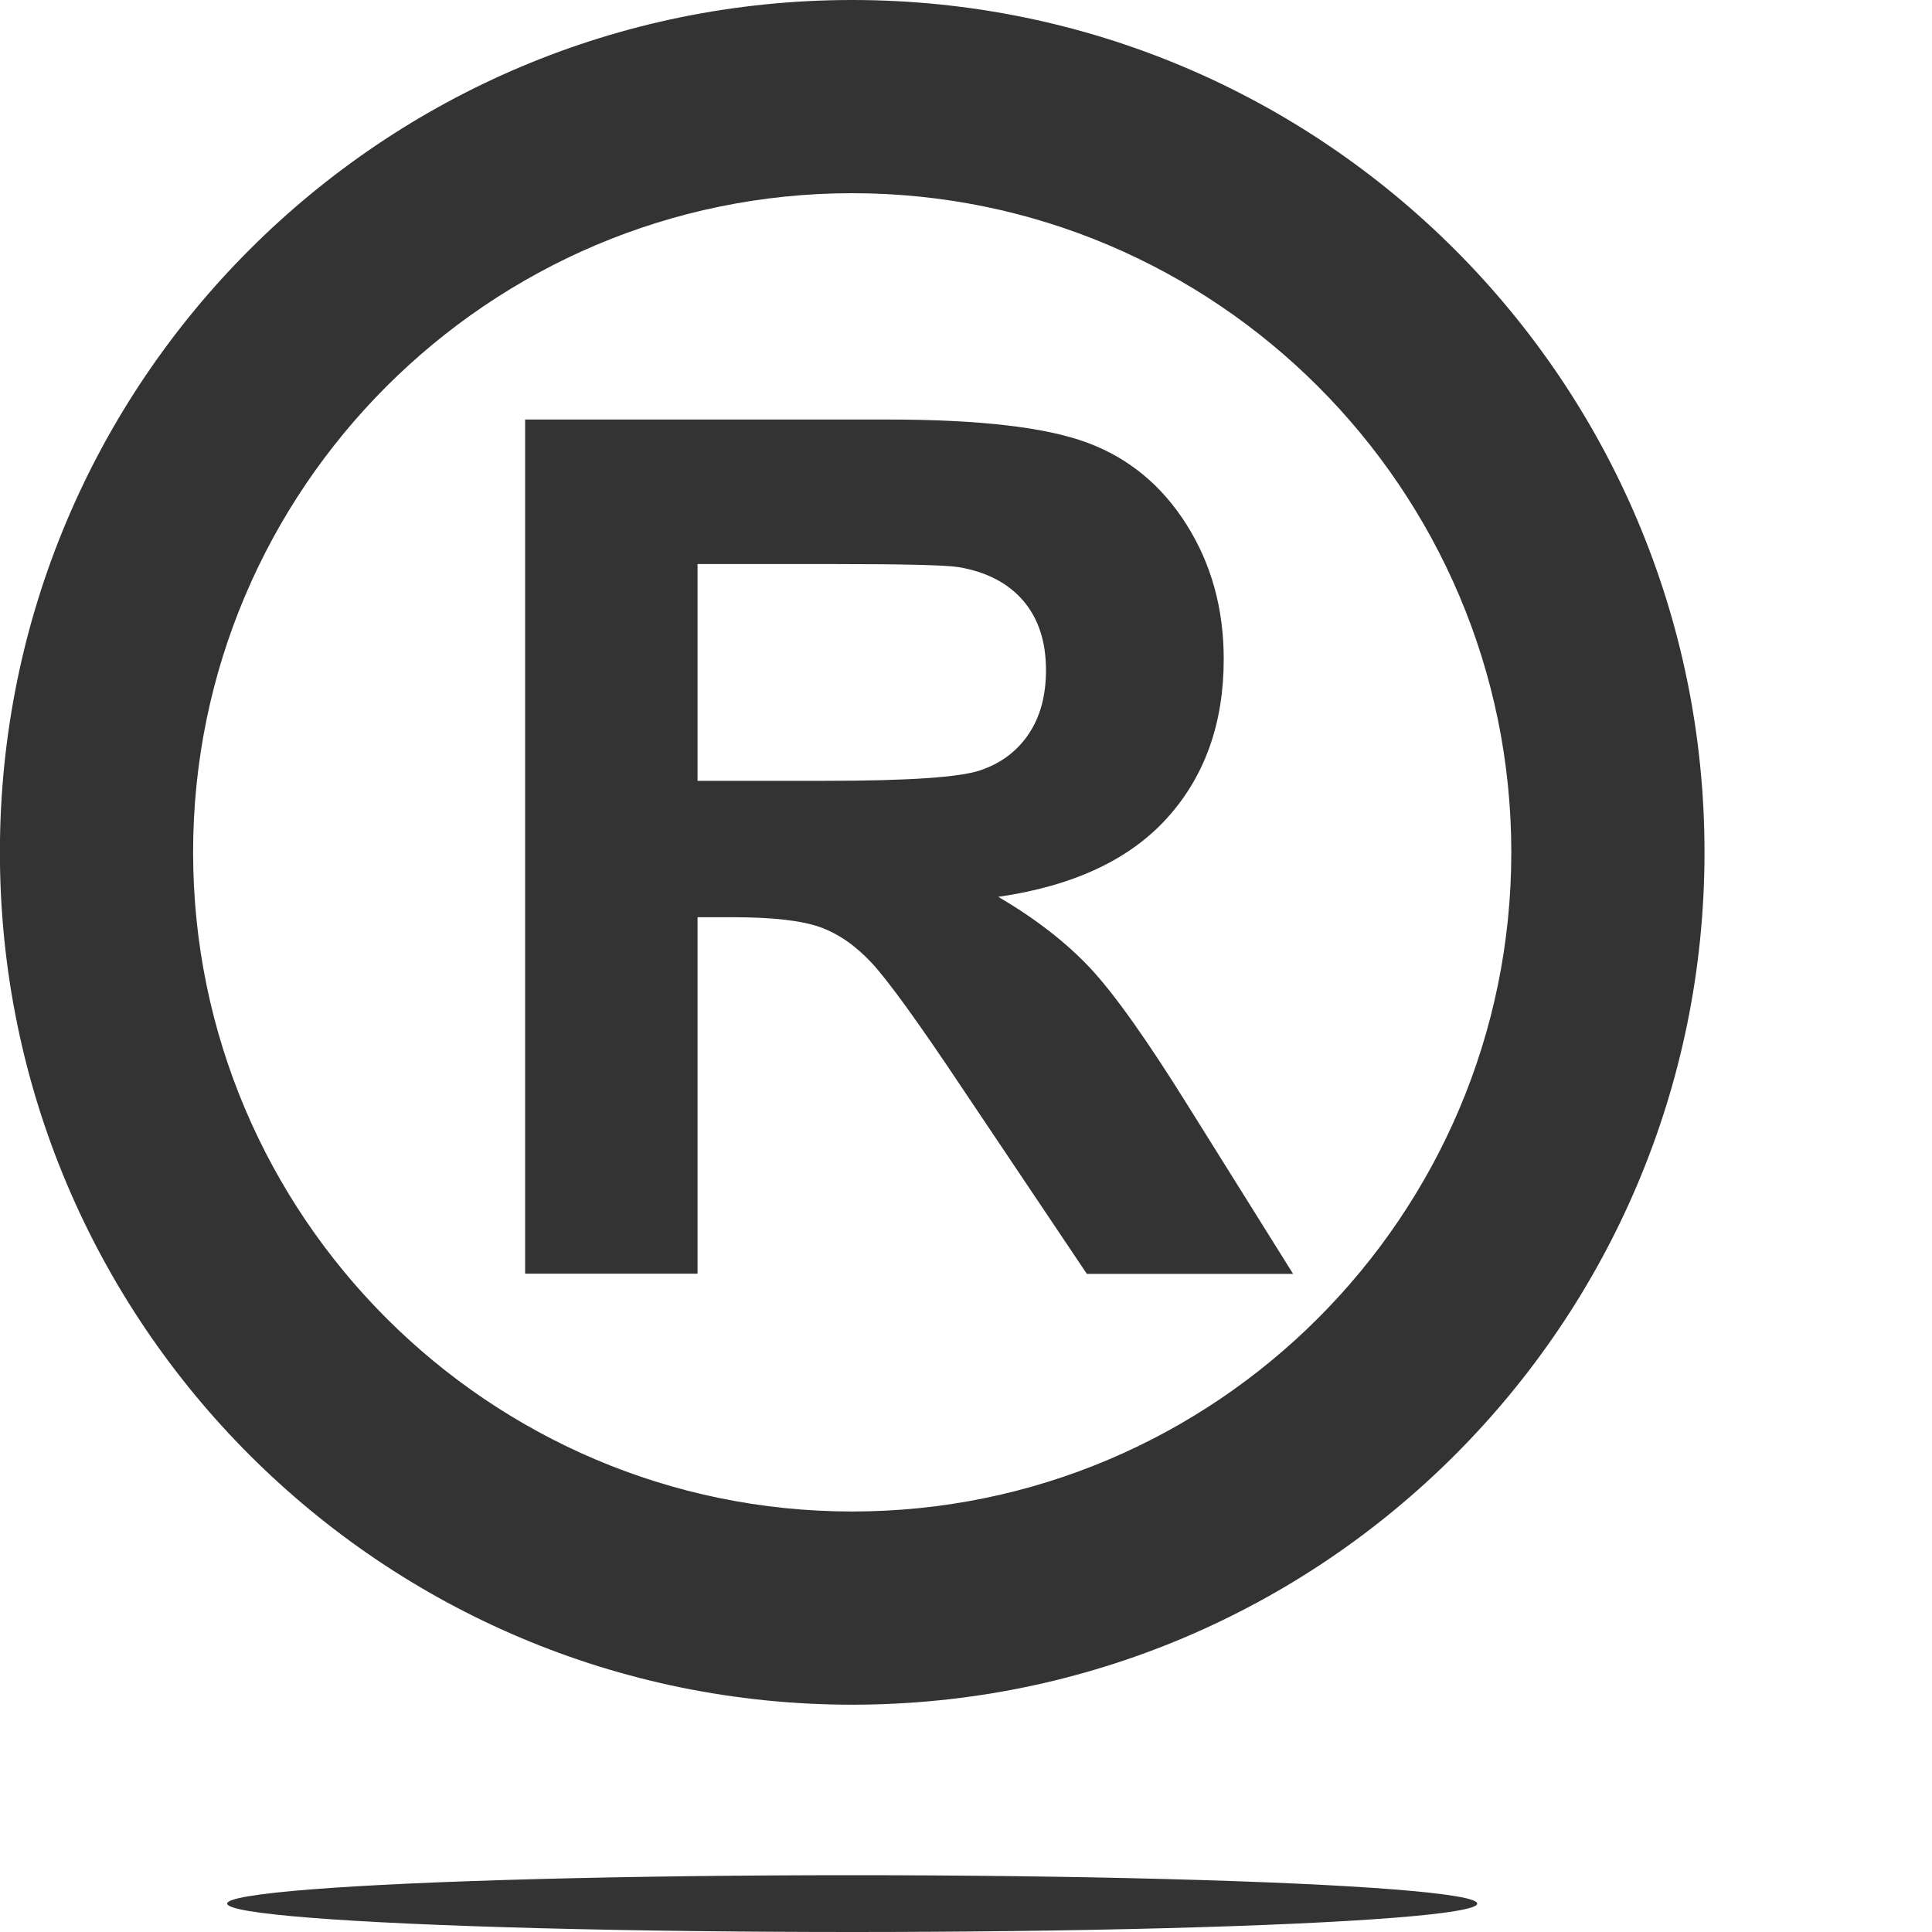
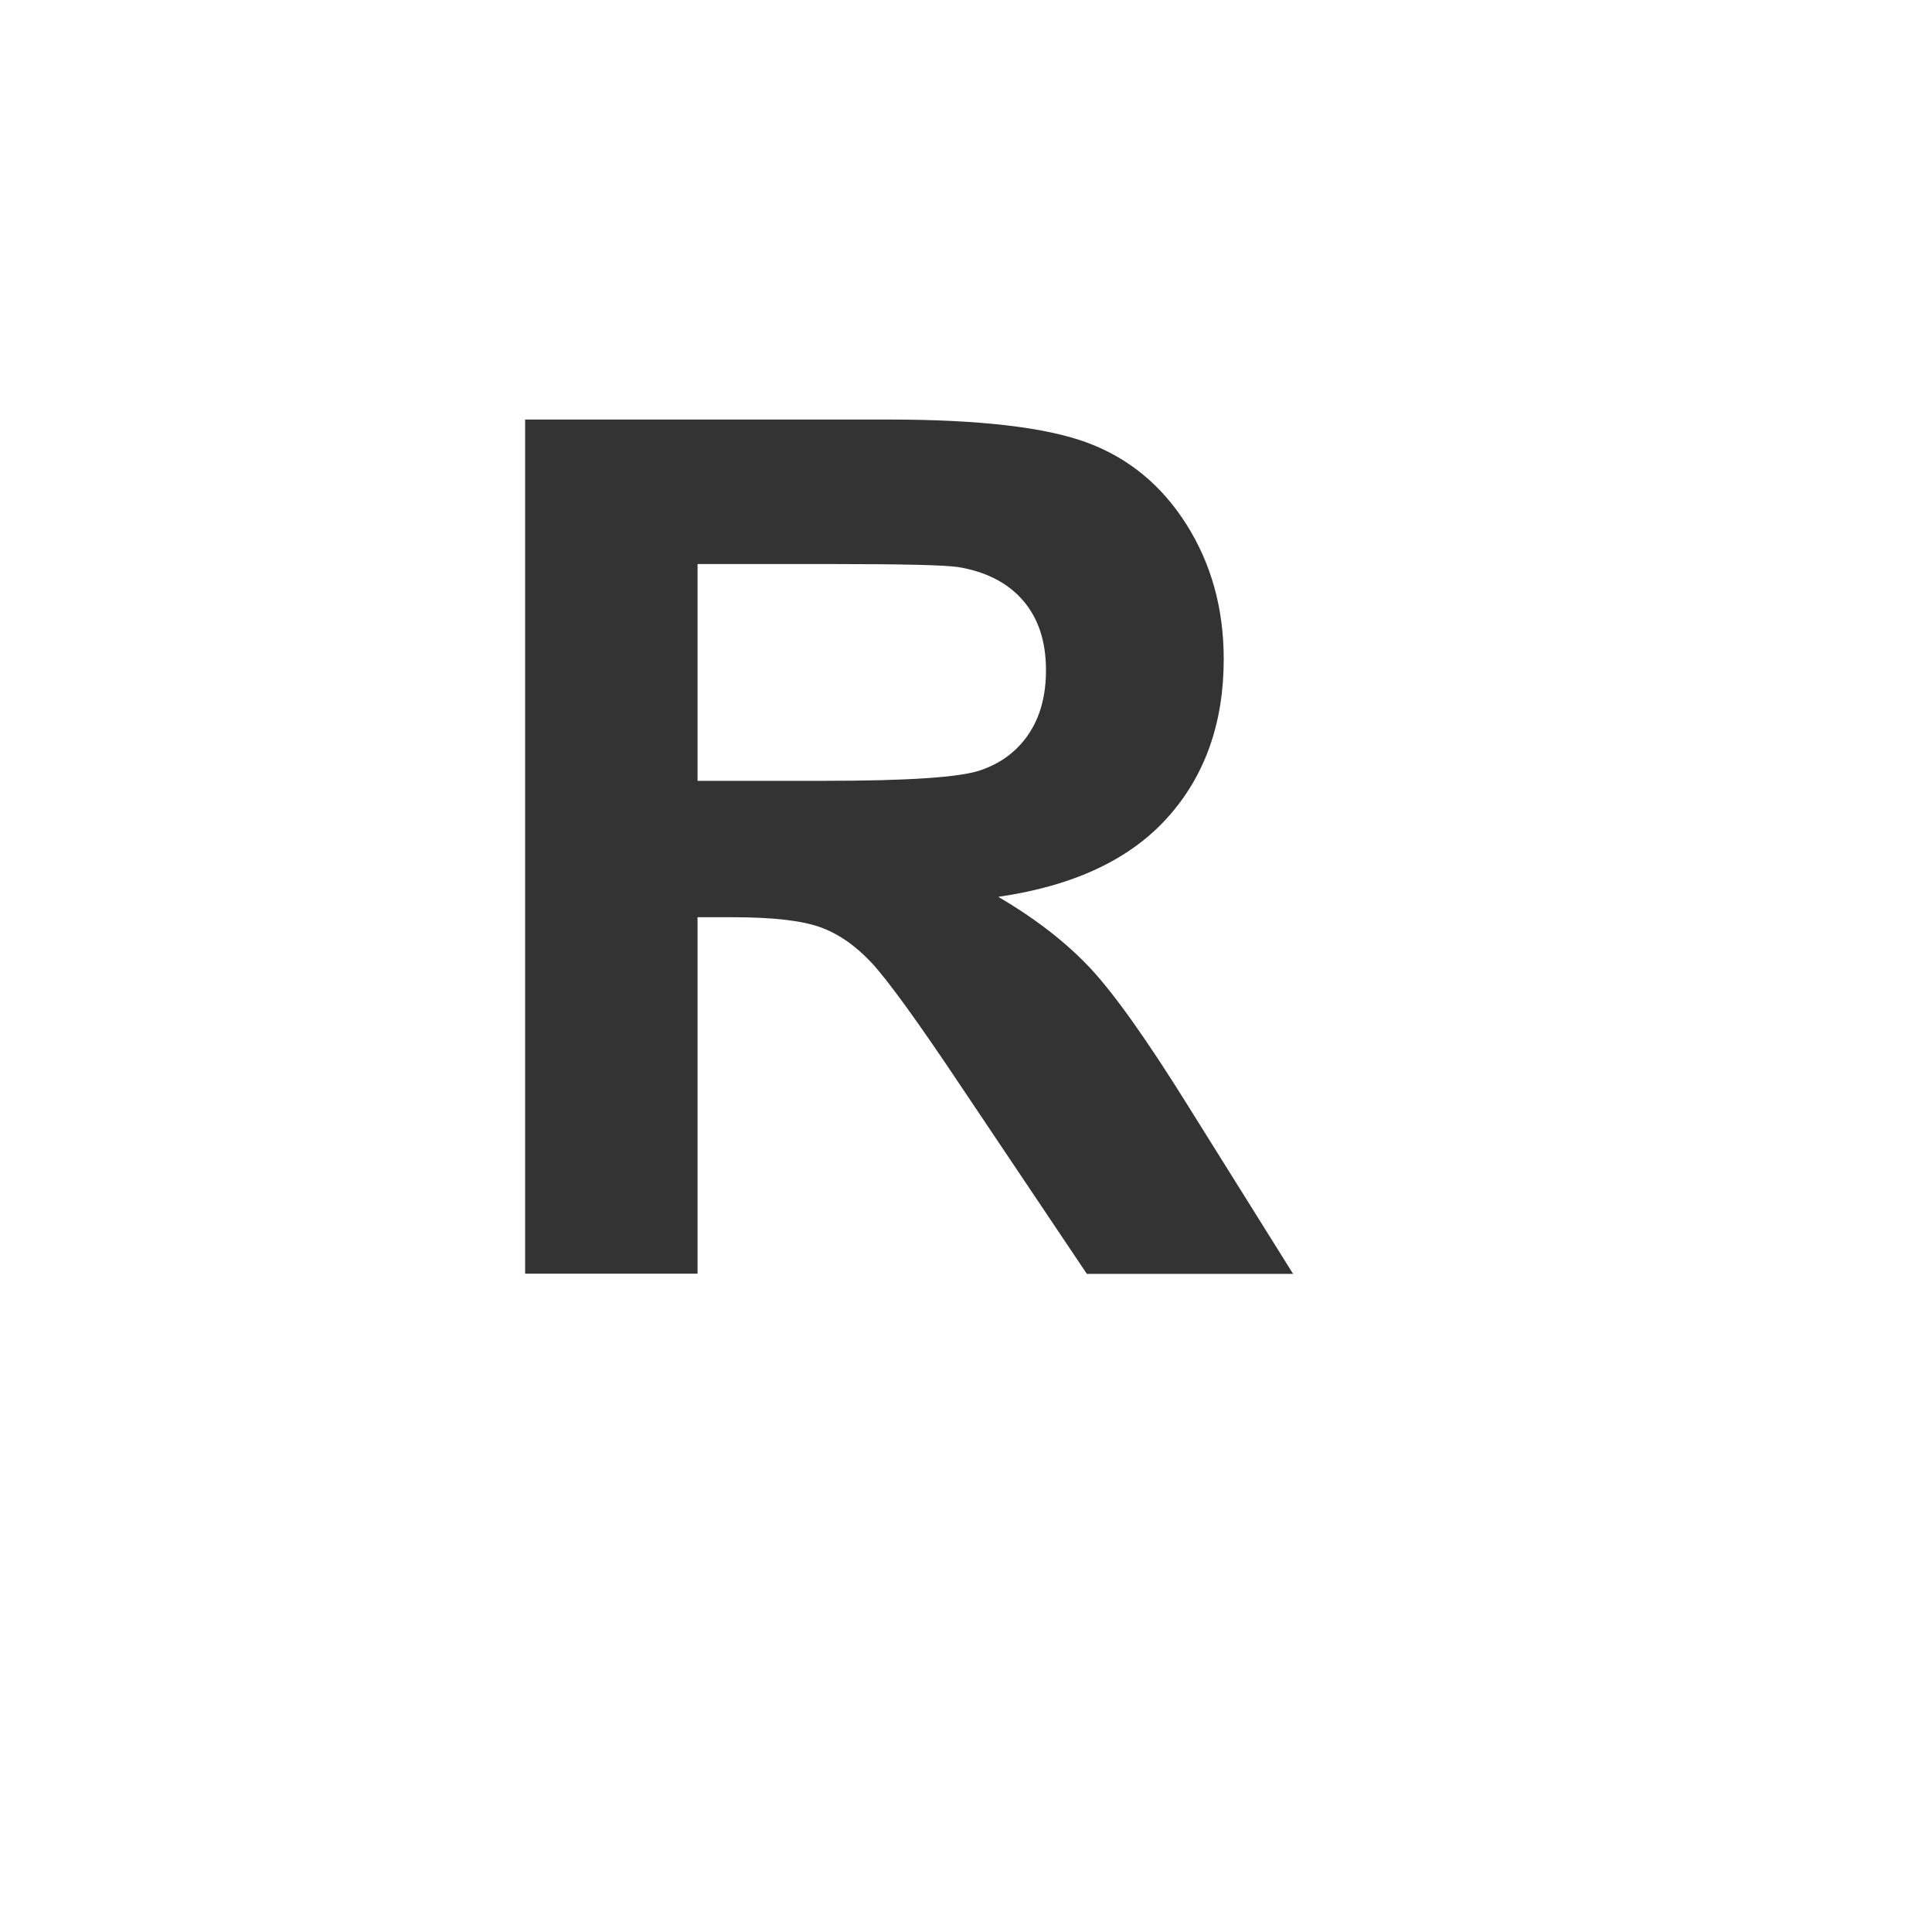
<svg xmlns="http://www.w3.org/2000/svg" version="1.1" x="0px" y="0px" width="20px" height="20px" viewBox="0.001 0 20 20" overflow="visible" enable-background="new 0.001 0 20 20" xml:space="preserve">
  <defs>
</defs>
-   <path fill="#333333" d="M8.823,2c3.763,0,6.823,3.062,6.823,6.823c0,3.763-3.061,6.824-6.823,6.824C5.061,15.647,2,12.586,2,8.823  C2,5.062,5.061,2,8.823,2 M8.823,0C3.951,0,0,3.95,0,8.823s3.951,8.824,8.823,8.824c4.873,0,8.823-3.951,8.823-8.824  S13.696,0,8.823,0L8.823,0z" />
-   <ellipse fill="#333333" cx="8.823" cy="19.706" rx="6.47" ry="0.294" />
  <path fill="#333333" d="M5.437,13.186V4.343h3.758c0.945,0,1.63,0.08,2.06,0.239c0.428,0.159,0.771,0.44,1.028,0.847  c0.257,0.406,0.386,0.871,0.386,1.394c0,0.663-0.195,1.212-0.585,1.644c-0.391,0.433-0.974,0.705-1.749,0.817  c0.386,0.226,0.705,0.474,0.955,0.741c0.252,0.271,0.59,0.748,1.018,1.436l1.079,1.726h-2.135l-1.291-1.924  c-0.459-0.688-0.772-1.12-0.941-1.3C8.851,9.783,8.672,9.661,8.483,9.595c-0.19-0.066-0.488-0.1-0.898-0.1H7.222v3.69H5.437z   M7.222,8.083h1.321c0.856,0,1.39-0.036,1.604-0.108c0.213-0.072,0.381-0.196,0.501-0.374c0.12-0.177,0.181-0.398,0.181-0.663  c0-0.298-0.079-0.538-0.238-0.722c-0.158-0.183-0.383-0.298-0.672-0.346c-0.145-0.021-0.58-0.031-1.304-0.031H7.222V8.083z" />
</svg>